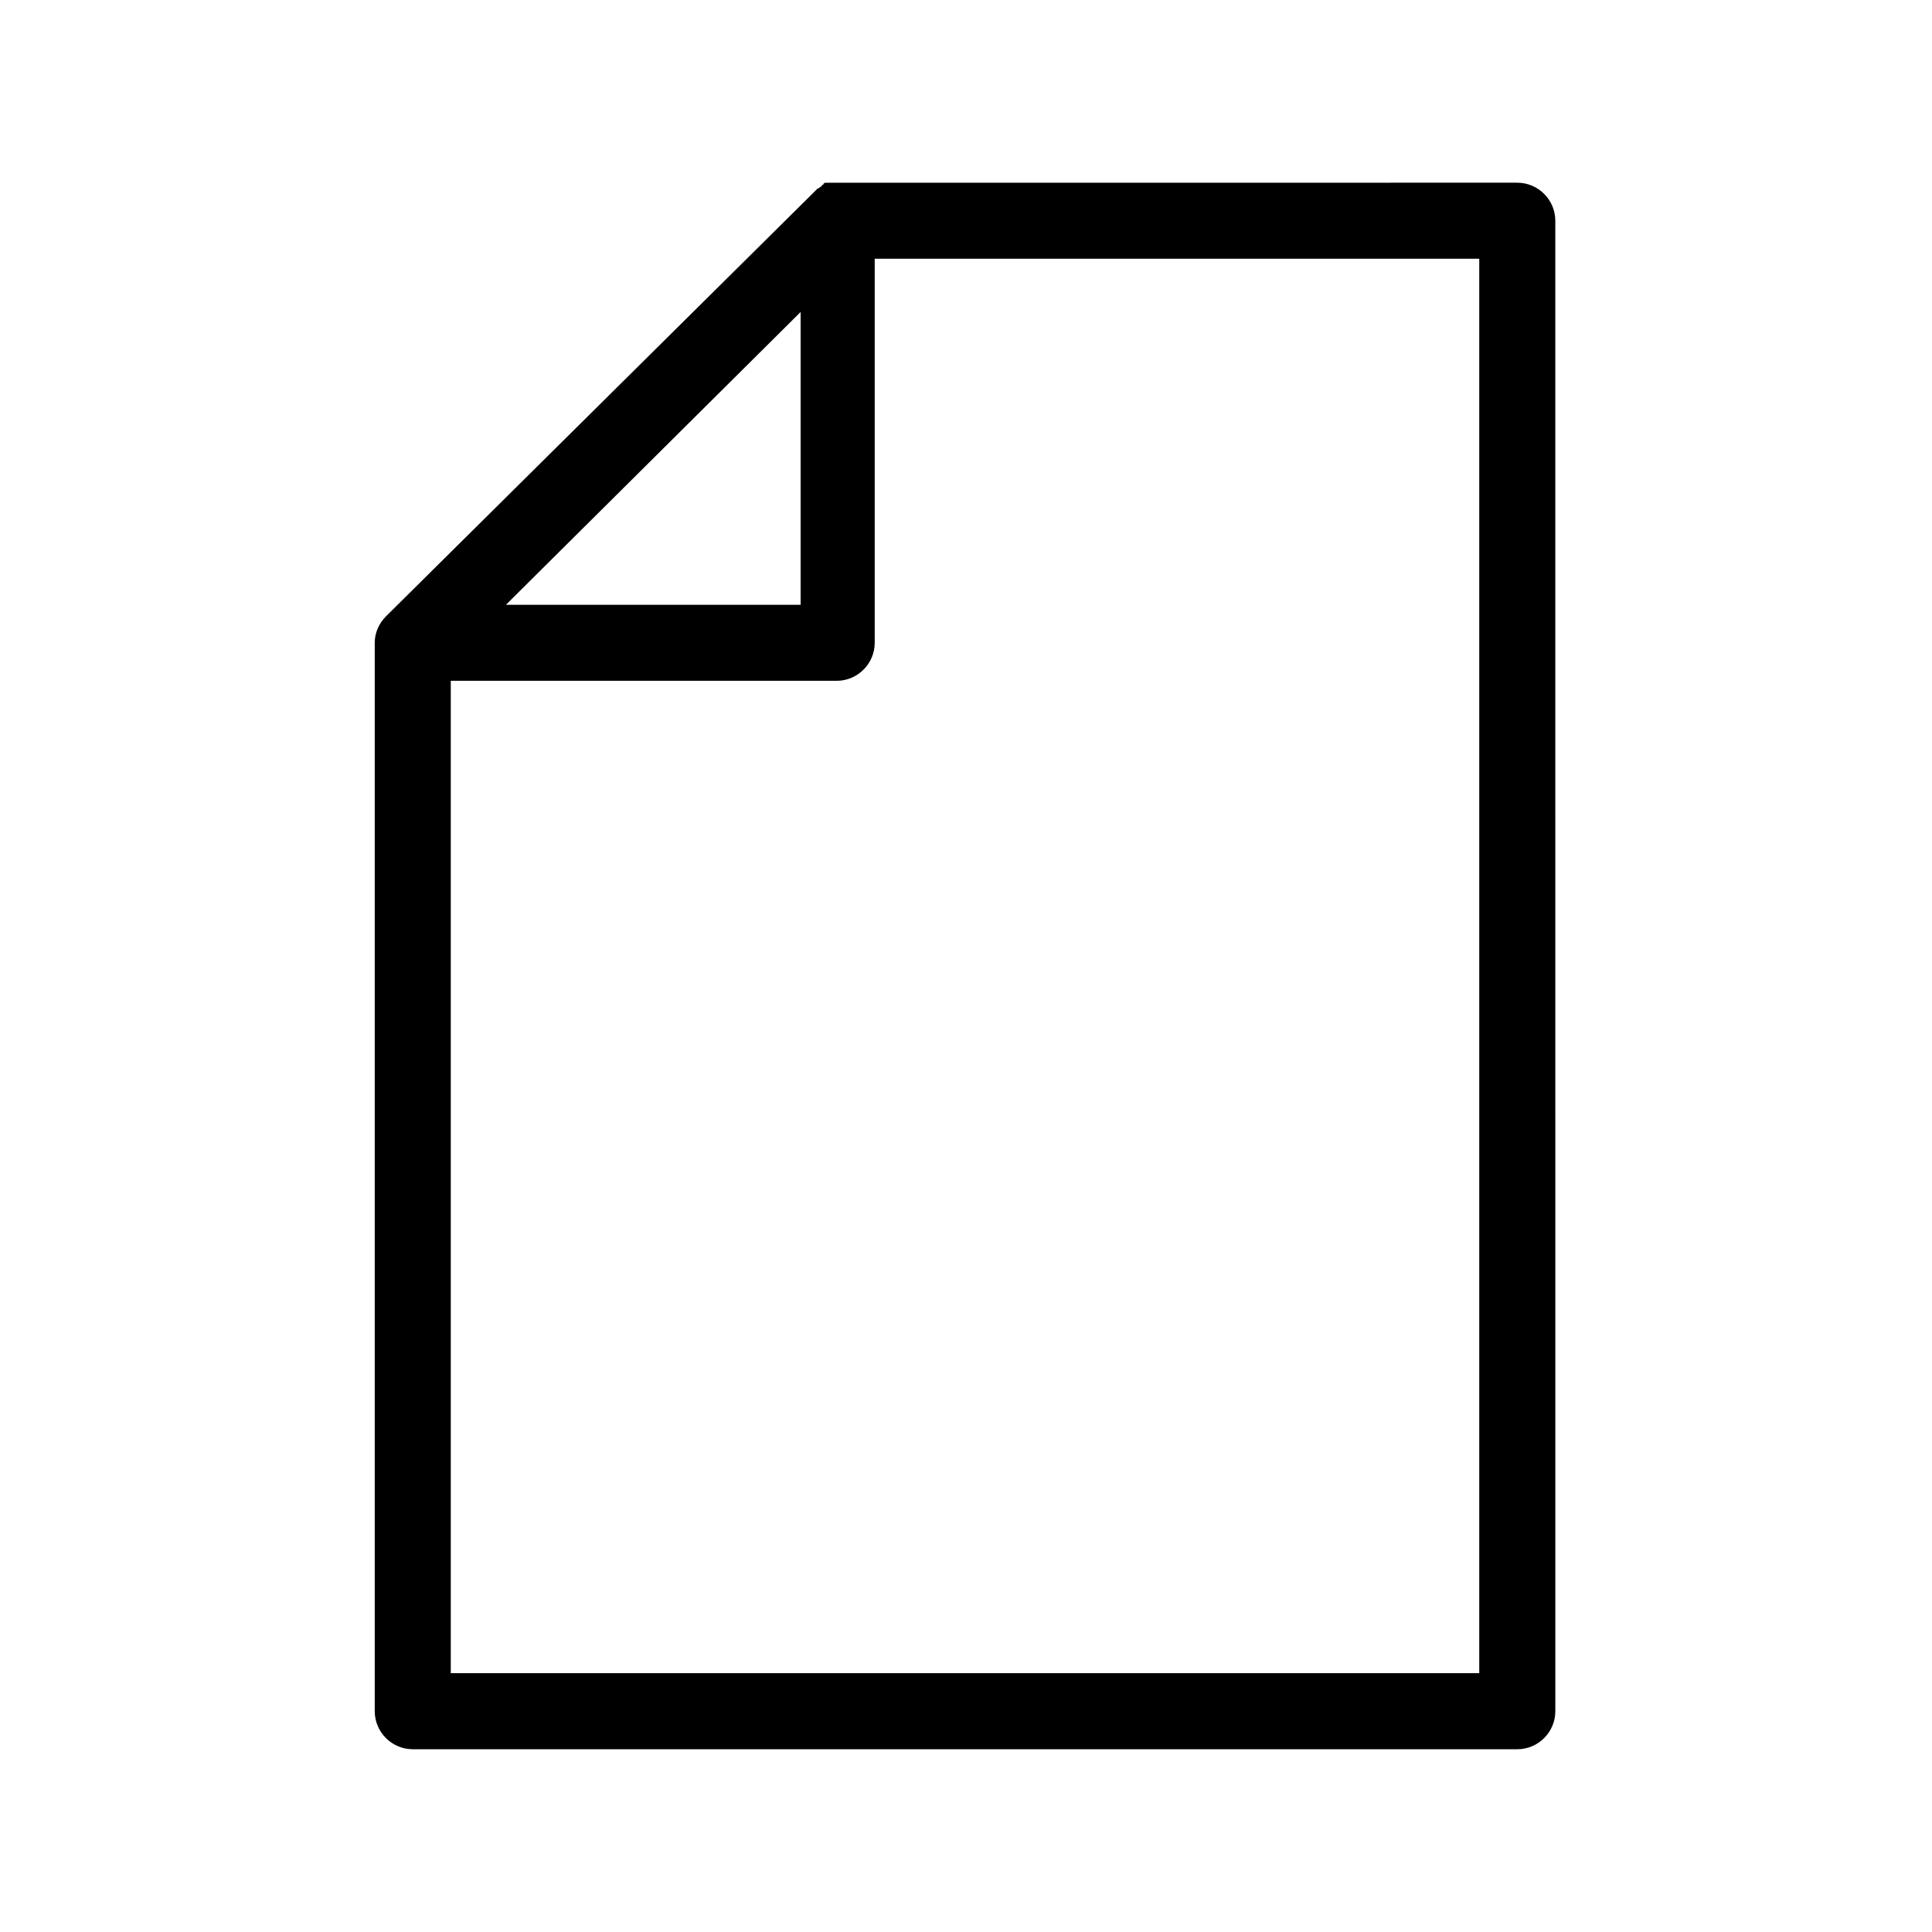
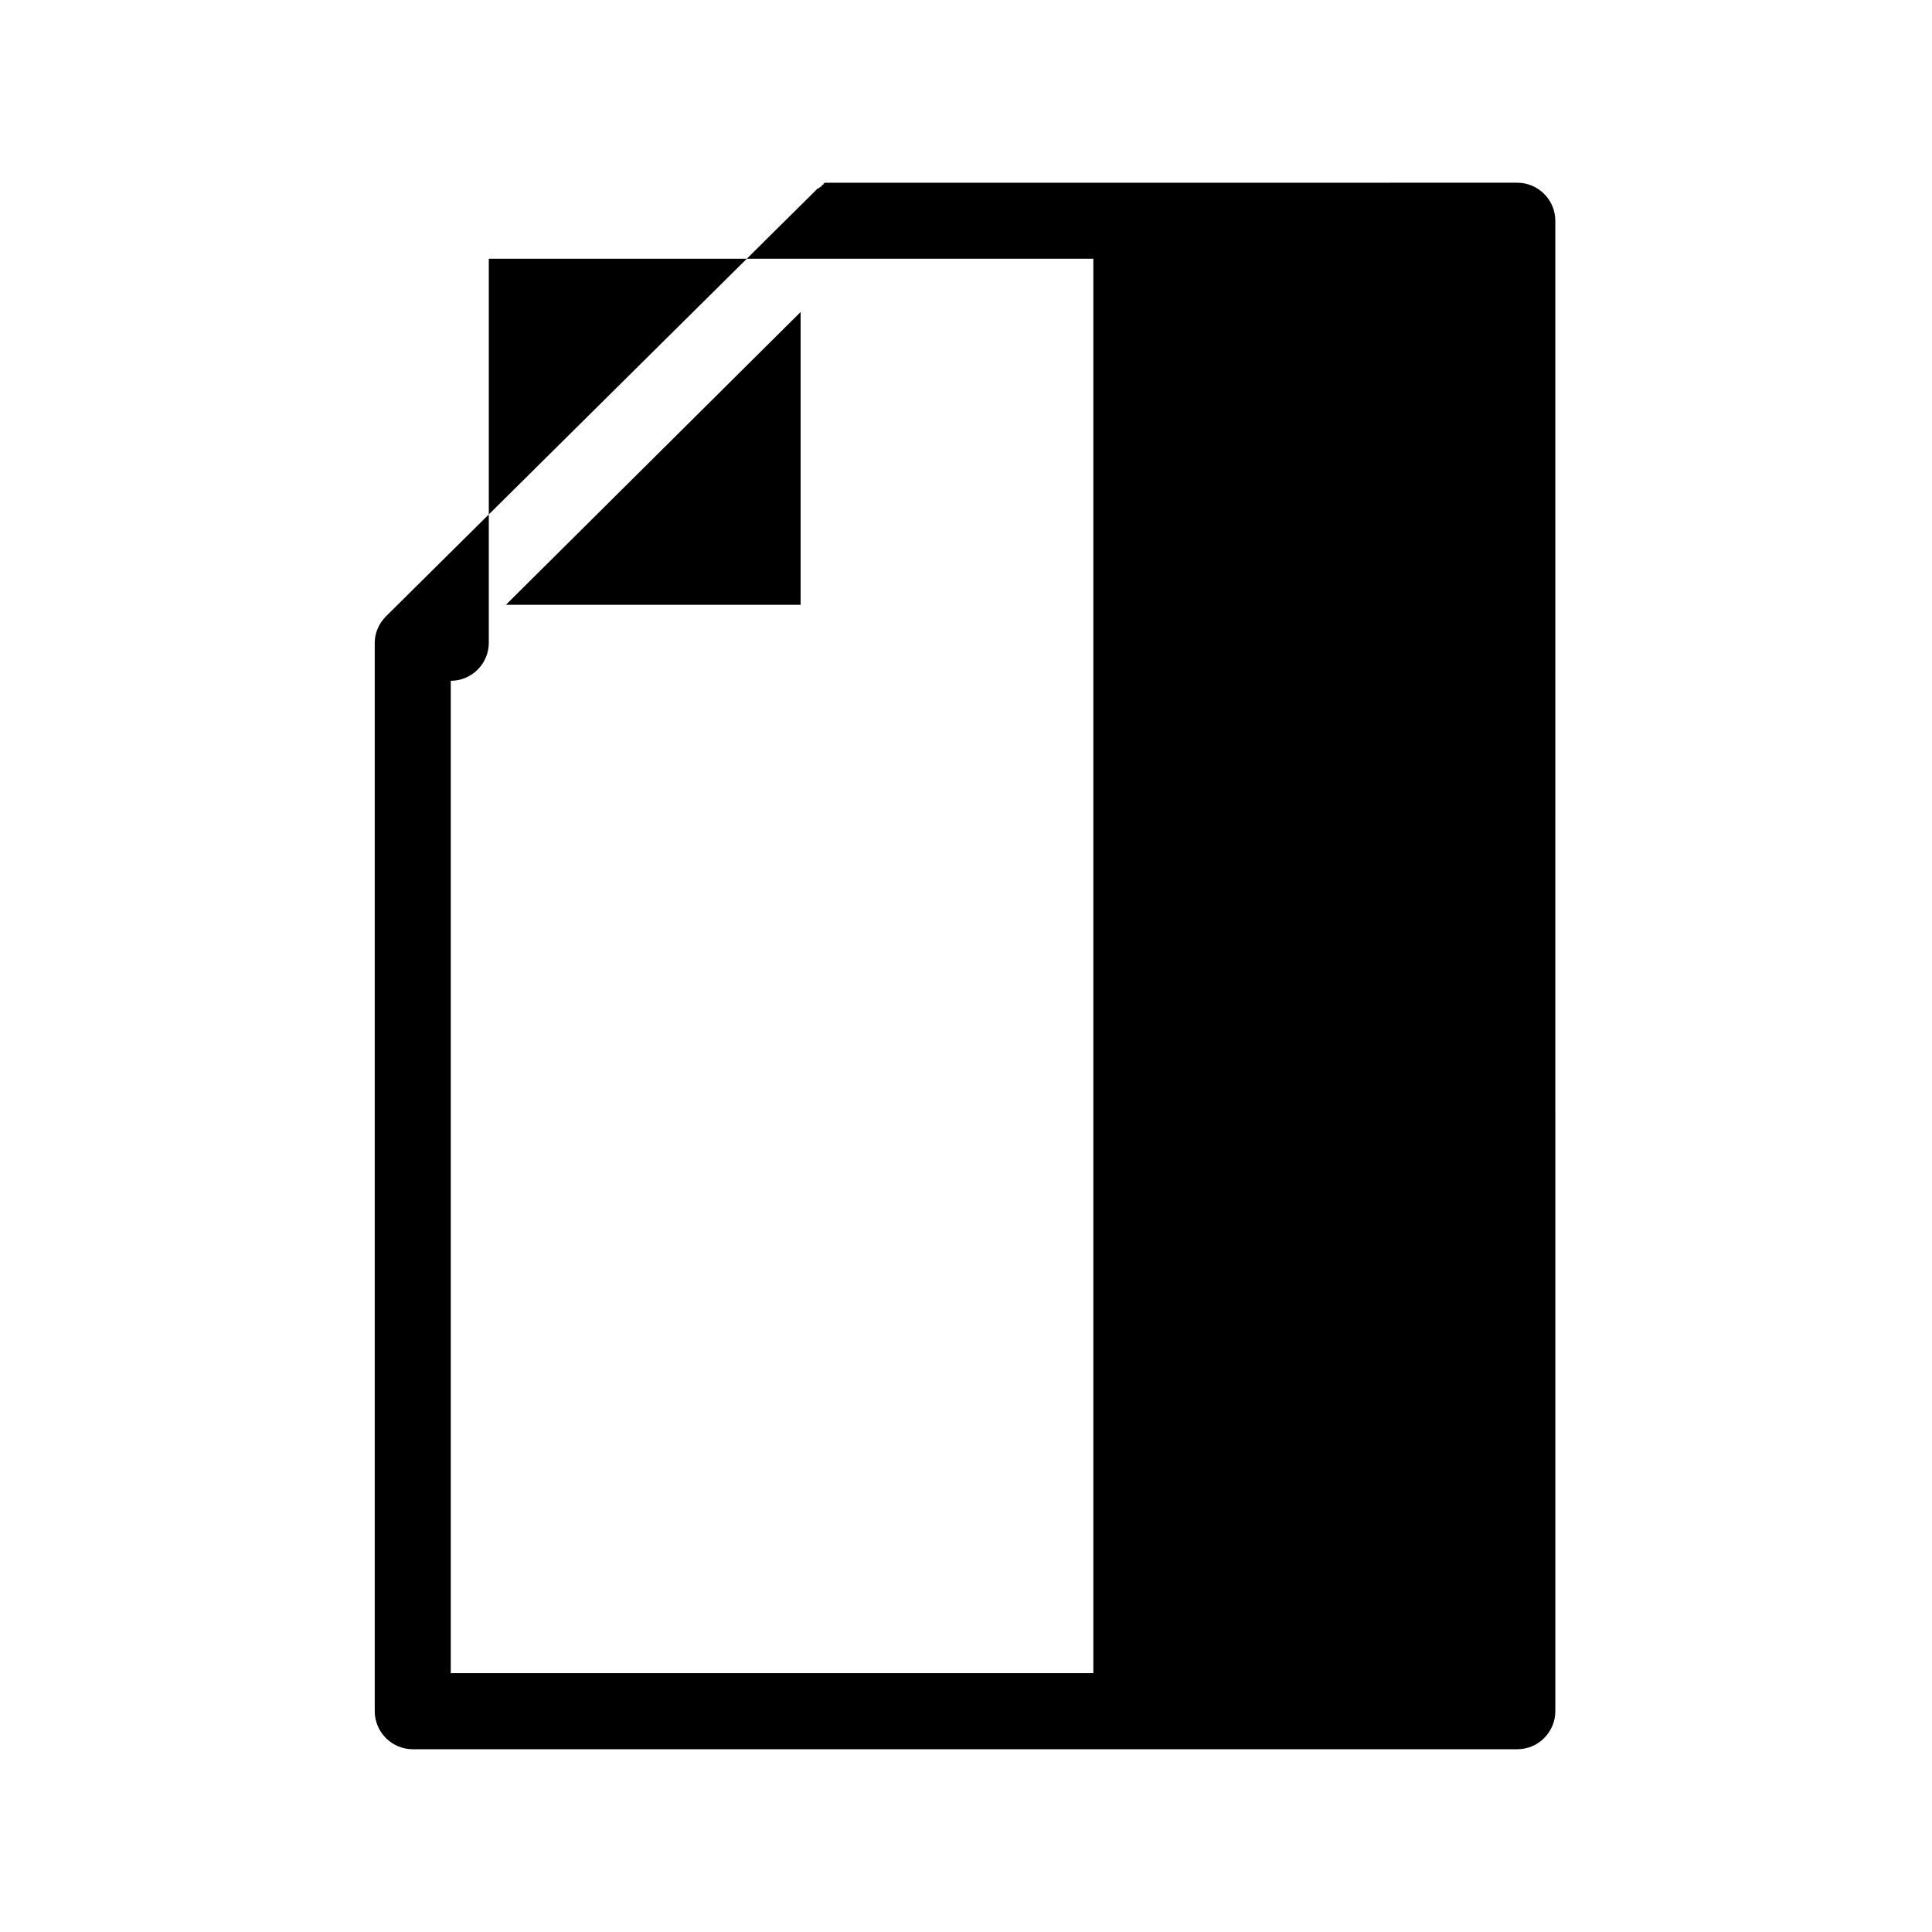
<svg xmlns="http://www.w3.org/2000/svg" fill="#000000" width="800px" height="800px" version="1.1" viewBox="144 144 512 512">
-   <path d="m243.31 597.49c0 5.543 4.535 10.078 10.078 10.078h292.71c5.543 0 10.078-4.535 10.078-10.078l-0.004-394.99c0-5.543-4.535-10.078-10.078-10.078l-180.36 0.004h-0.504-1.512-0.504c-0.504 0-1.008 0-1.008 0.504 0 0-0.504 0-0.504 0.504-0.504 0-0.504 0.504-1.008 0.504l-0.504 0.504c-0.504 0.504-0.504 0.504-1.008 1.008l-112.85 111.84c-2.016 2.016-3.023 4.535-3.023 7.055zm293.22-10.078h-273.07v-262.99h102.27c5.543 0 10.078-4.535 10.078-10.078v-101.77h160.21v374.83zm-258.45-283.14 78.09-77.586v77.586z" />
+   <path d="m243.31 597.49c0 5.543 4.535 10.078 10.078 10.078h292.71c5.543 0 10.078-4.535 10.078-10.078l-0.004-394.99c0-5.543-4.535-10.078-10.078-10.078l-180.36 0.004h-0.504-1.512-0.504c-0.504 0-1.008 0-1.008 0.504 0 0-0.504 0-0.504 0.504-0.504 0-0.504 0.504-1.008 0.504l-0.504 0.504c-0.504 0.504-0.504 0.504-1.008 1.008l-112.85 111.84c-2.016 2.016-3.023 4.535-3.023 7.055zm293.22-10.078h-273.07v-262.99c5.543 0 10.078-4.535 10.078-10.078v-101.77h160.21v374.83zm-258.45-283.14 78.09-77.586v77.586z" />
</svg>